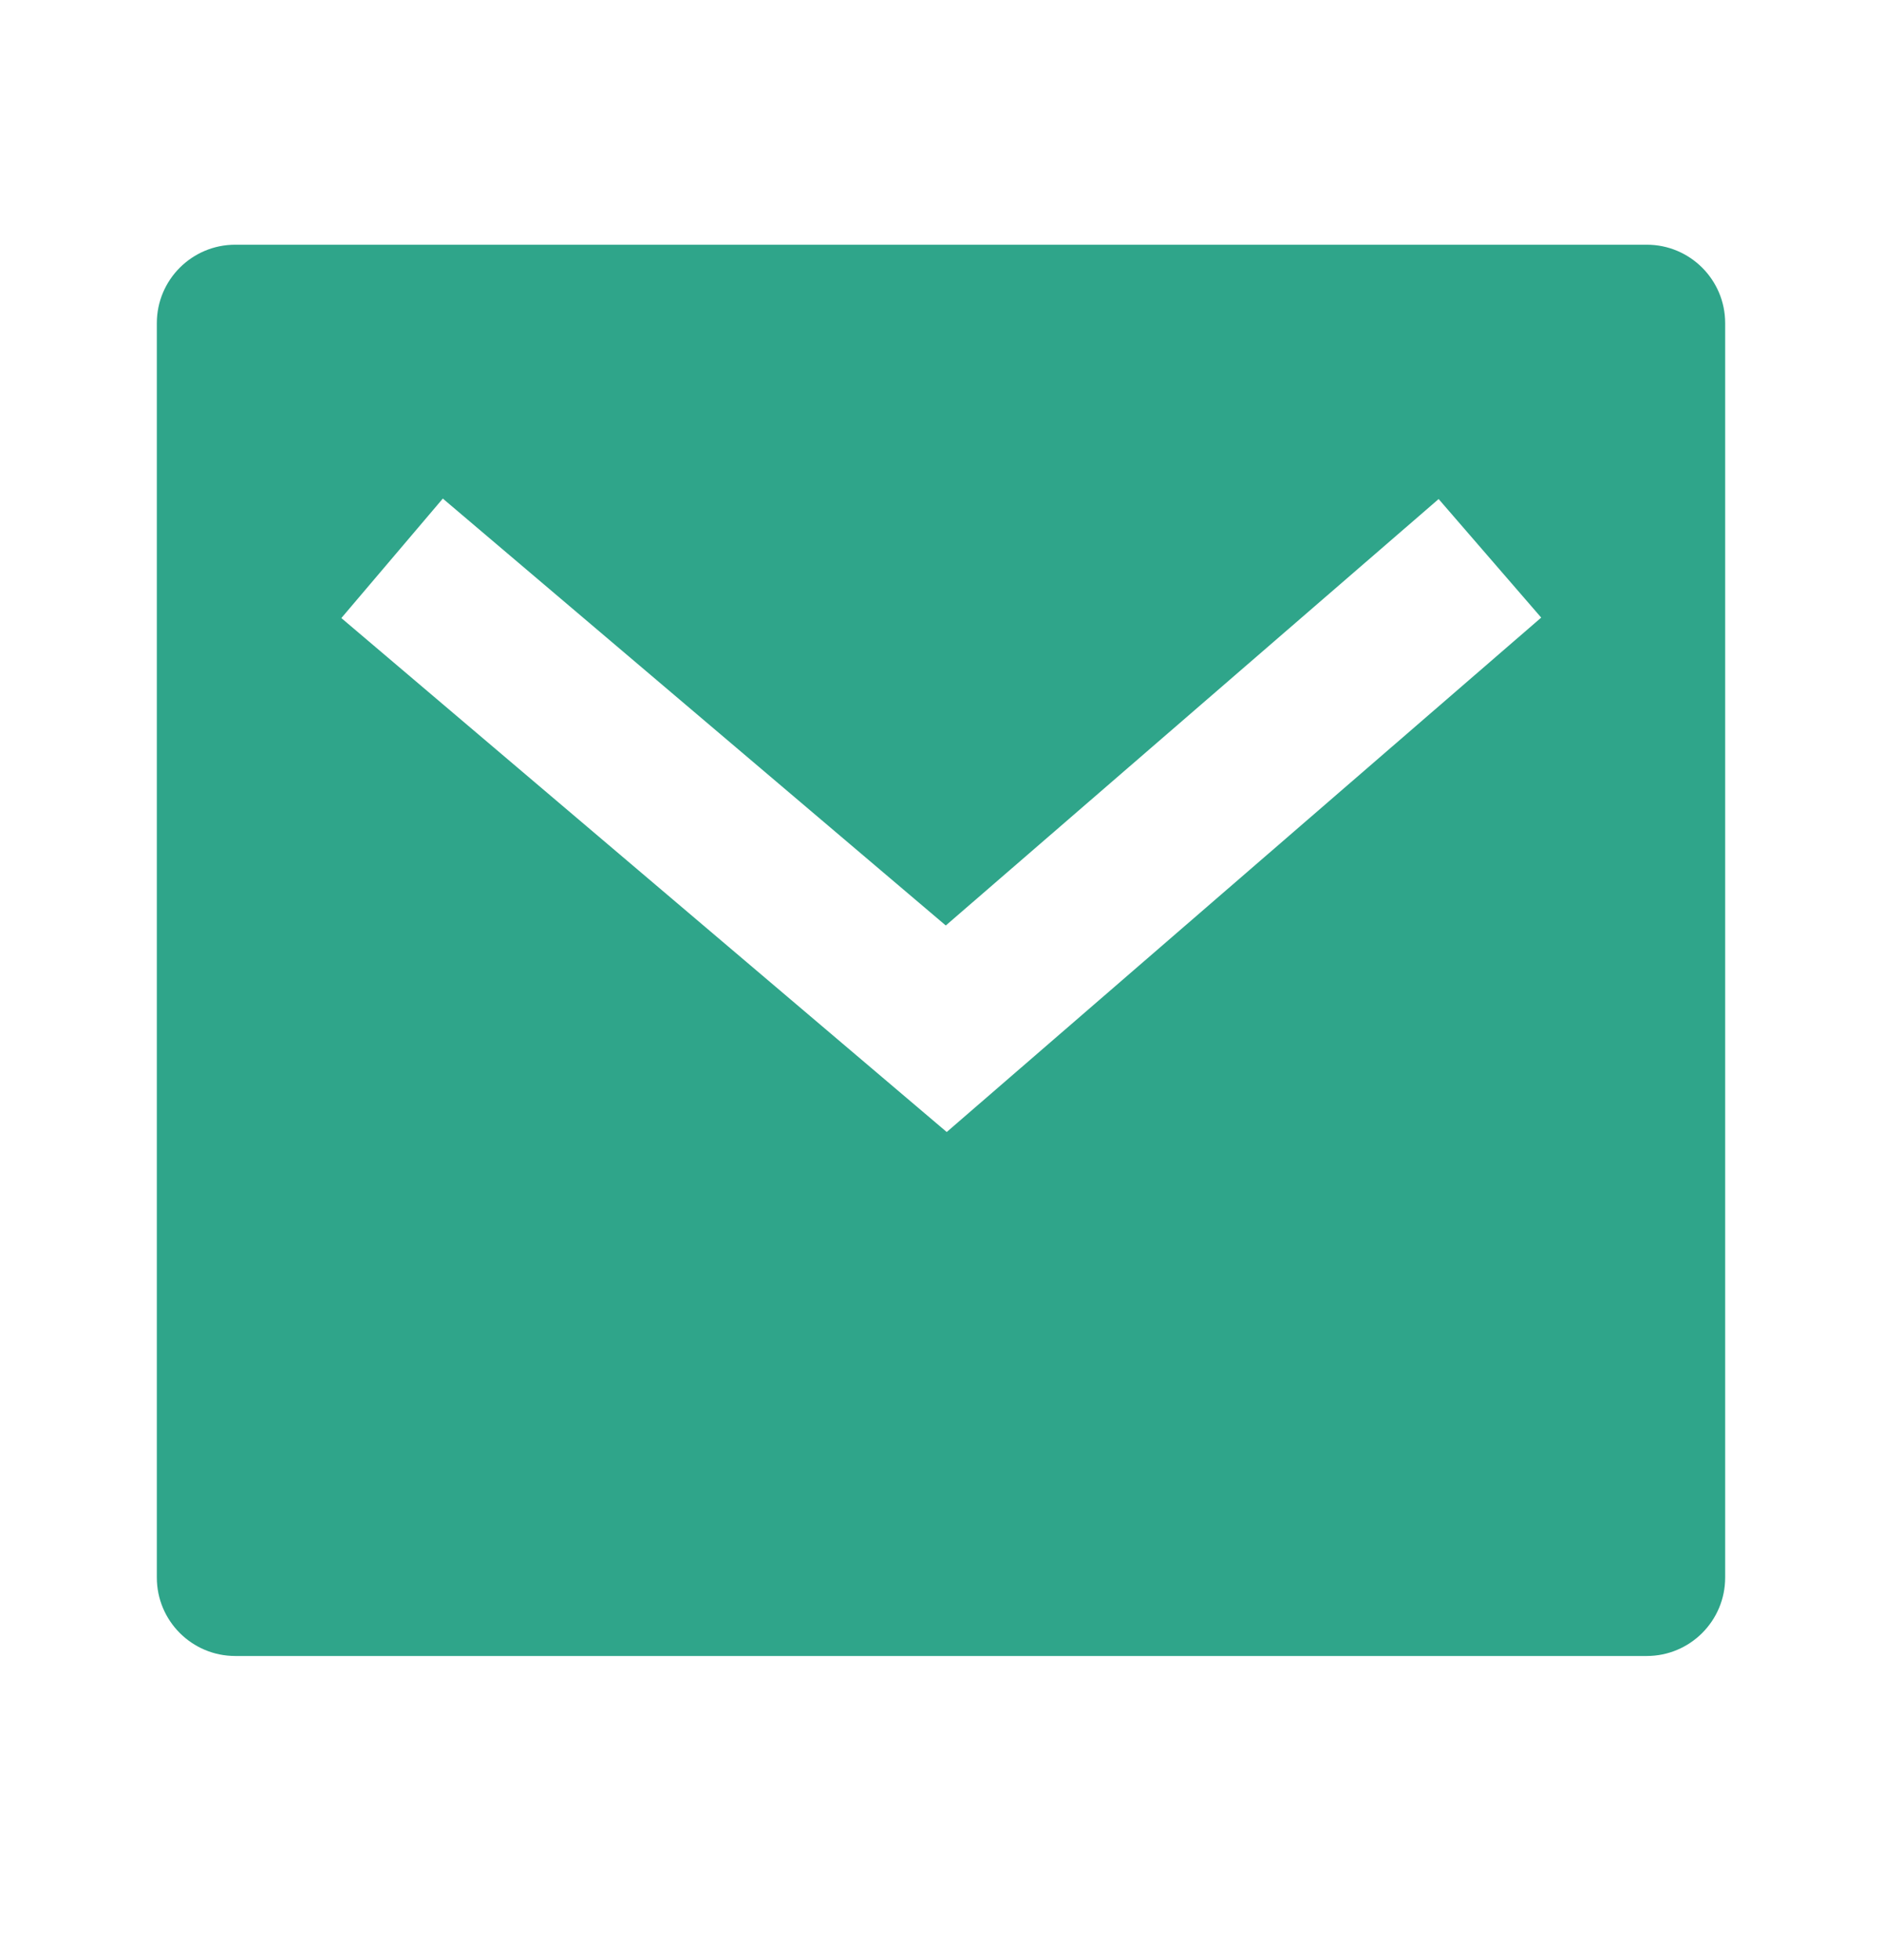
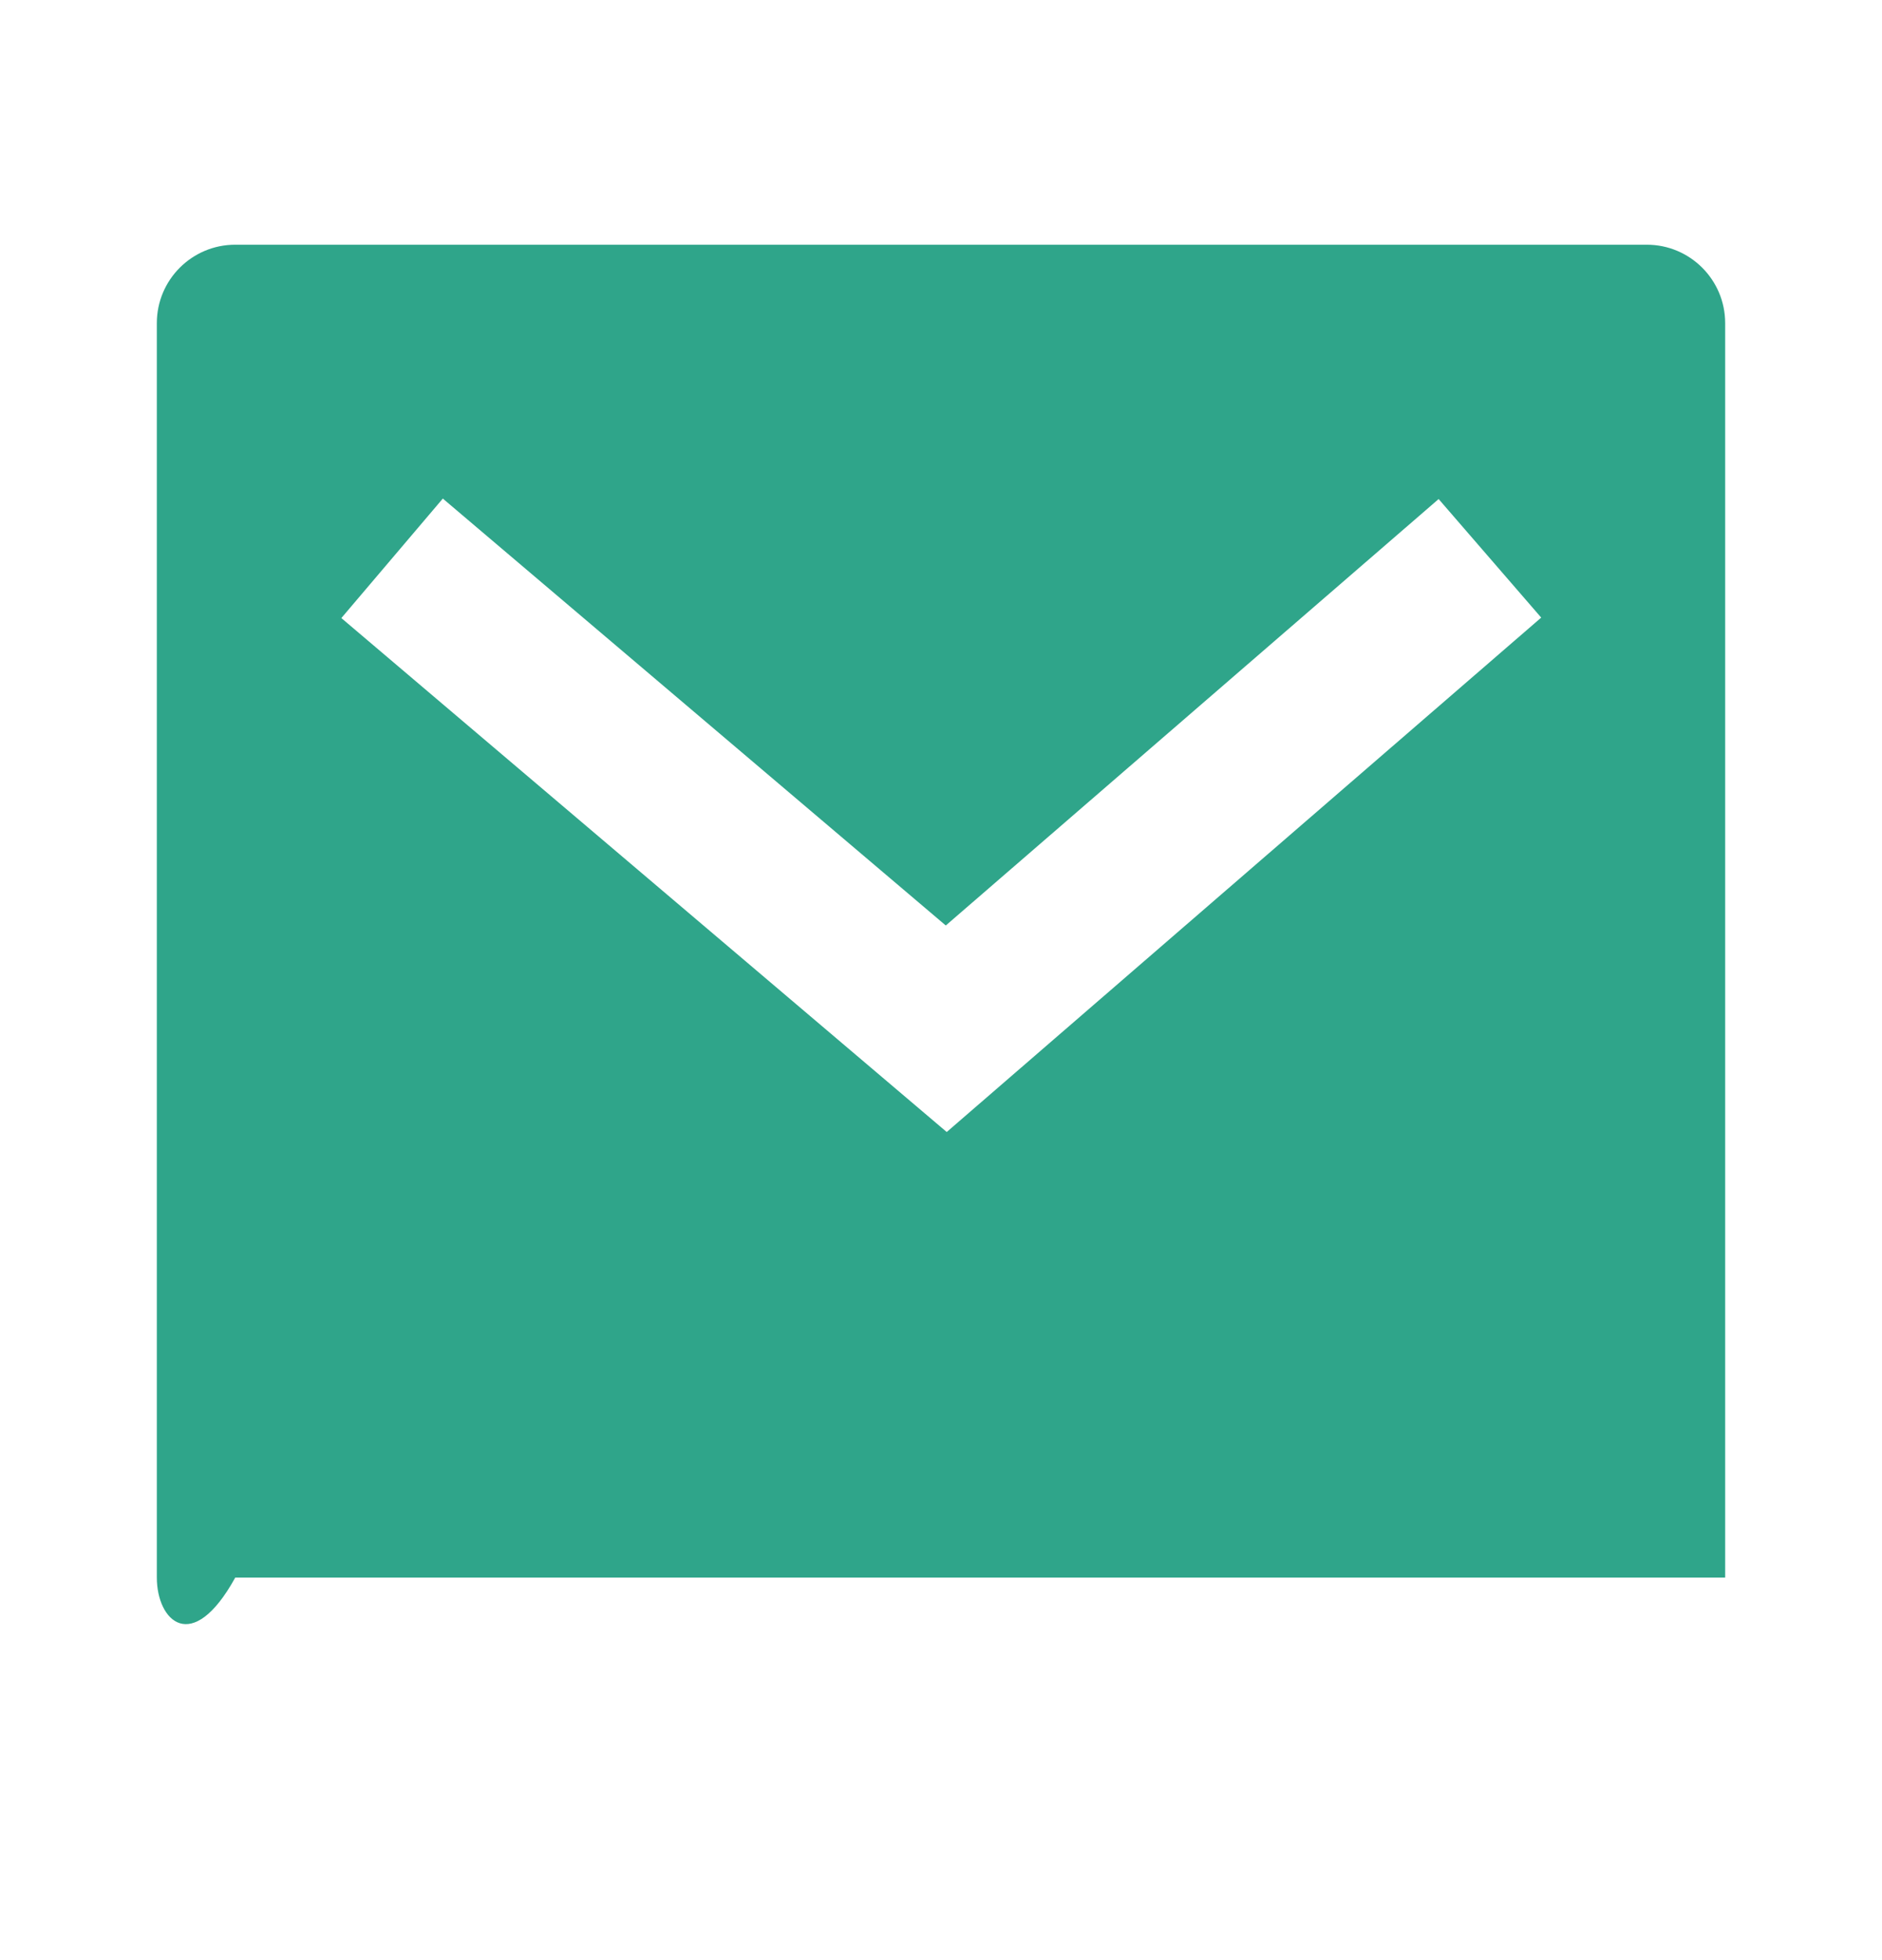
<svg xmlns="http://www.w3.org/2000/svg" width="24" height="25" viewBox="0 0 24 25" fill="none">
-   <path d="M3 3.121H21C21.552 3.121 22 3.569 22 4.121V20.121C22 20.673 21.552 21.121 21 21.121H3C2.448 21.121 2 20.673 2 20.121V4.121C2 3.569 2.448 3.121 3 3.121ZM12.061 11.804L5.647 6.359L4.353 7.883L12.073 14.438L19.654 7.877L18.346 6.365L12.061 11.804Z" fill="#2FA58A" />
+   <path d="M3 3.121H21C21.552 3.121 22 3.569 22 4.121V20.121H3C2.448 21.121 2 20.673 2 20.121V4.121C2 3.569 2.448 3.121 3 3.121ZM12.061 11.804L5.647 6.359L4.353 7.883L12.073 14.438L19.654 7.877L18.346 6.365L12.061 11.804Z" fill="#2FA58A" />
</svg>